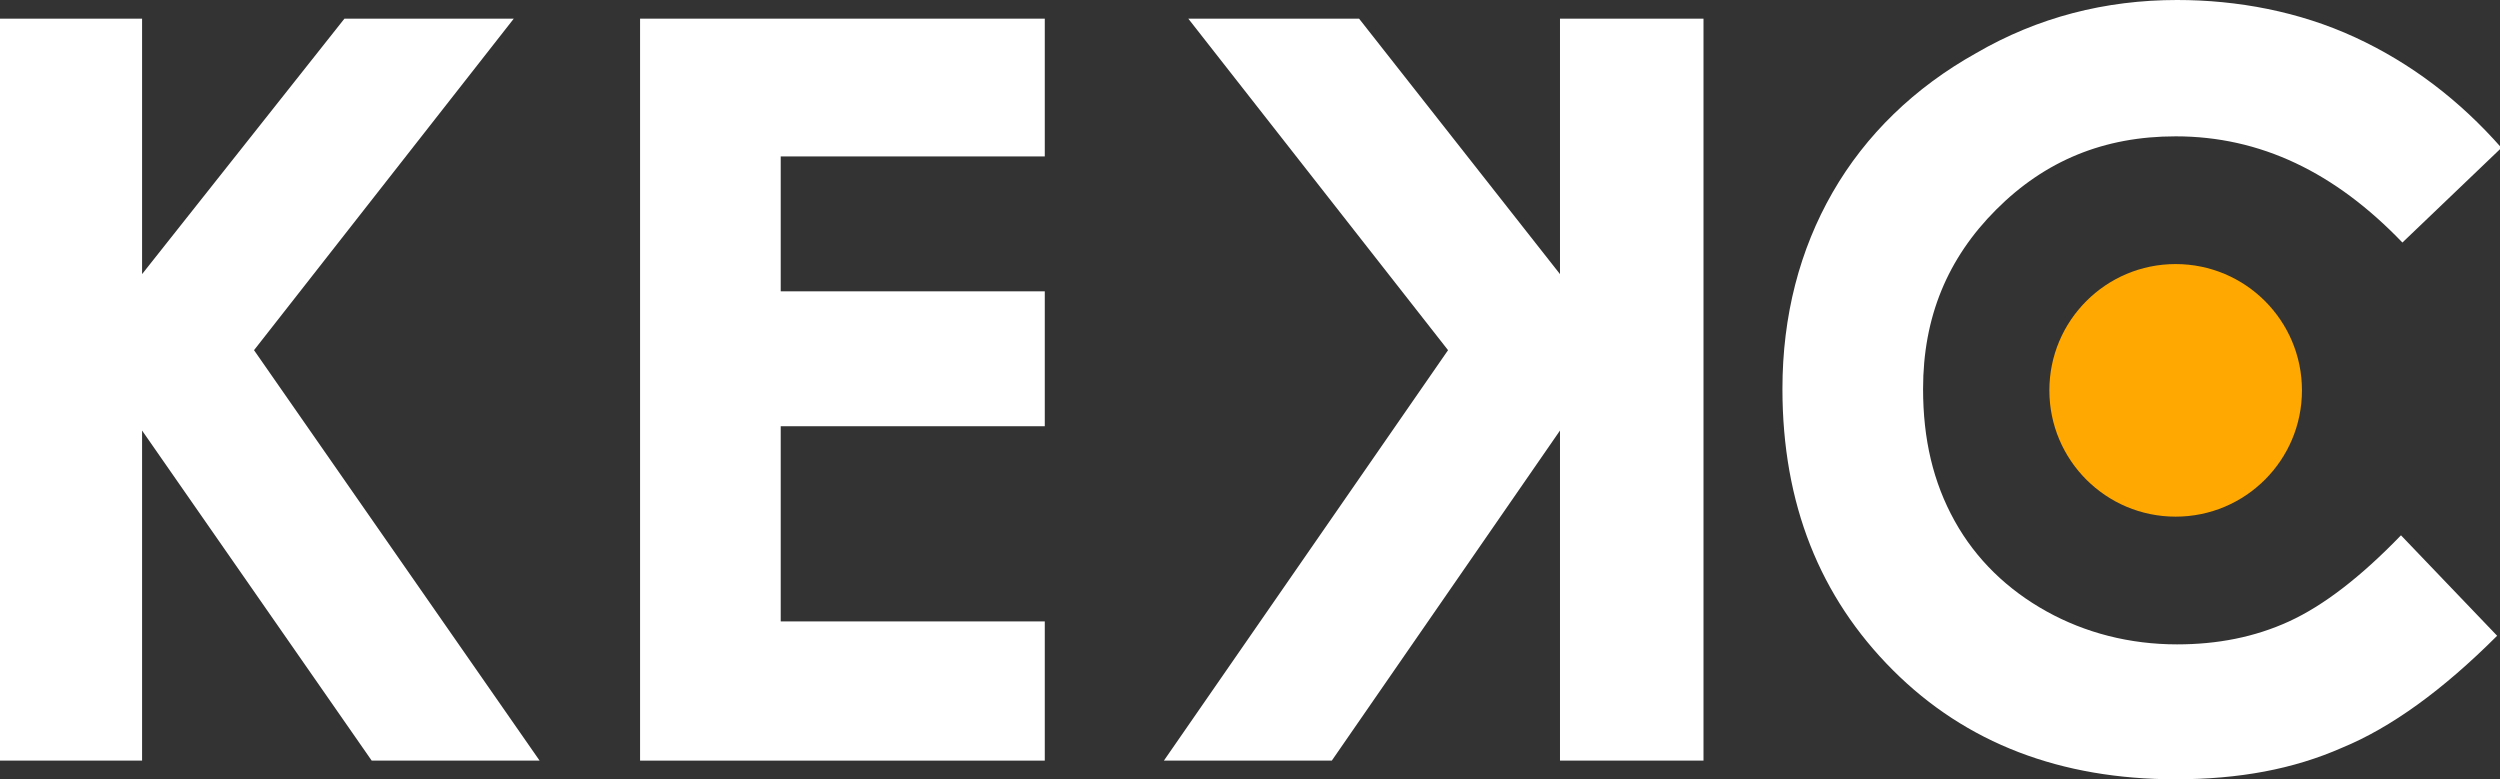
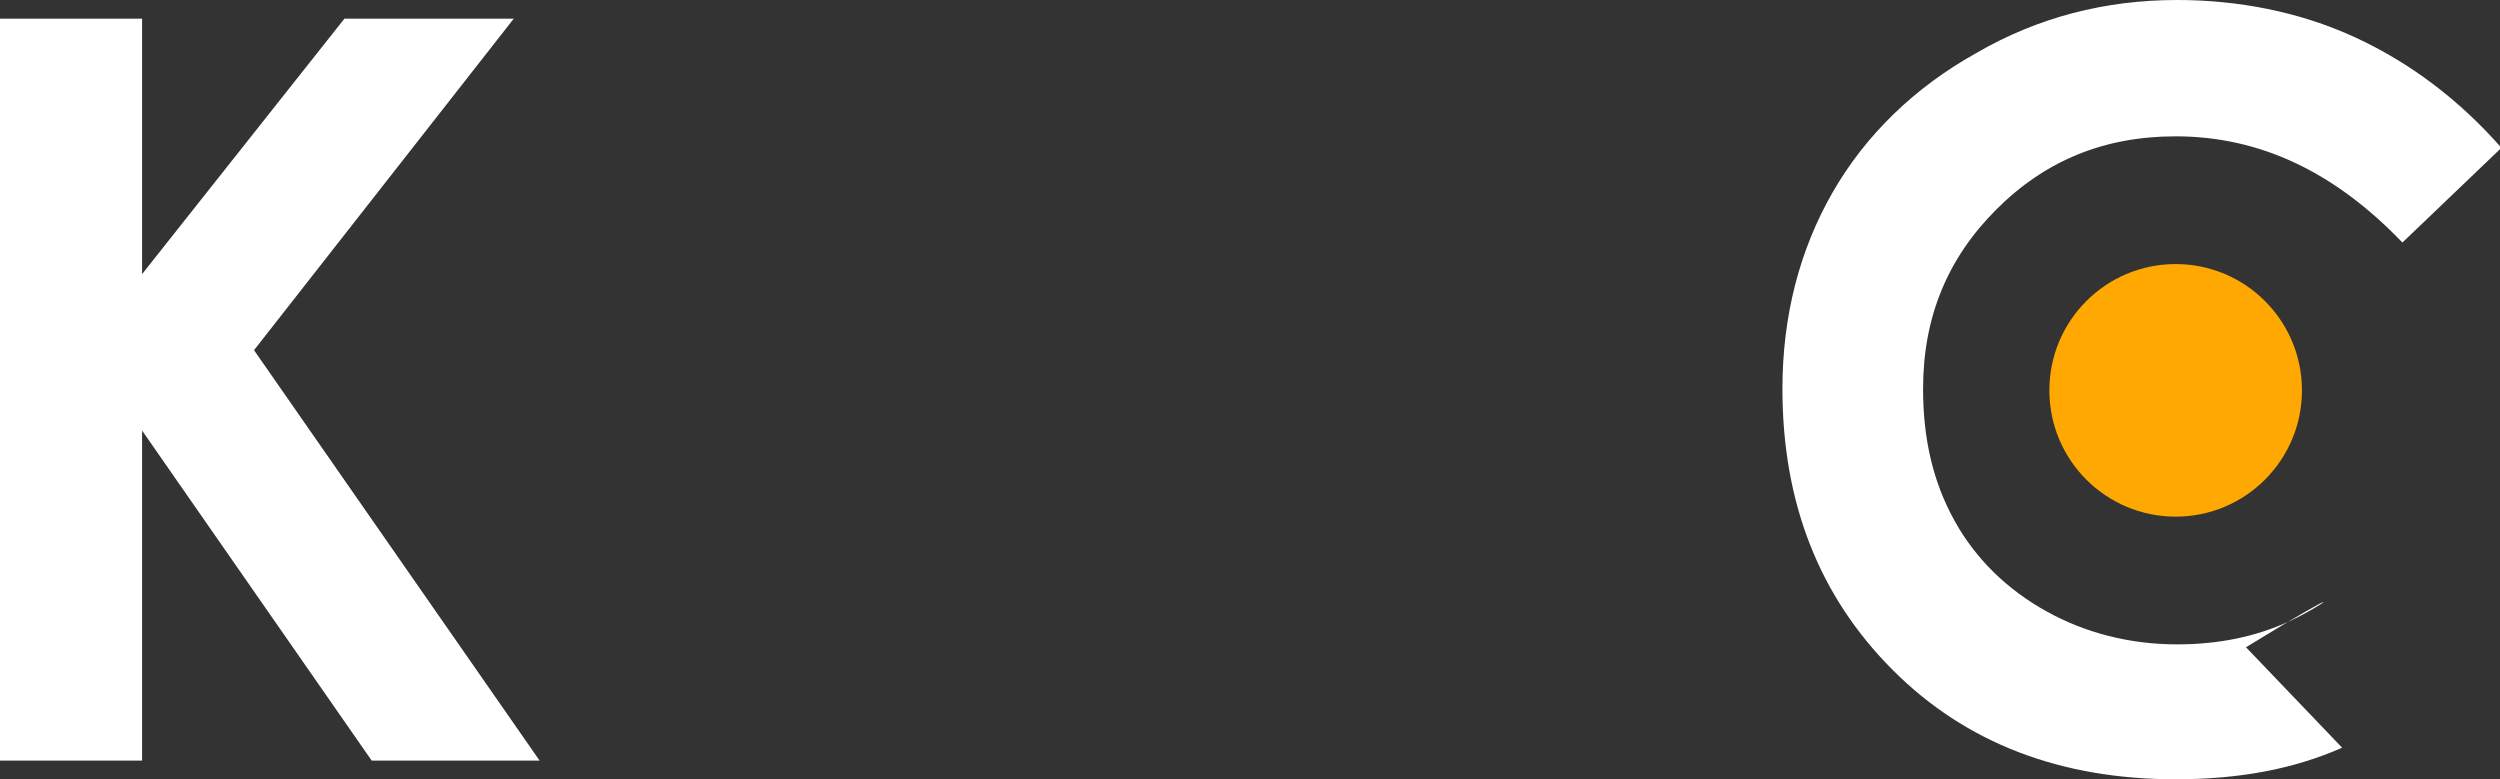
<svg xmlns="http://www.w3.org/2000/svg" version="1.1" id="Слой_1" x="0px" y="0px" viewBox="0 0 174.2 54.3" style="enable-background:new 0 0 174.2 54.3;" xml:space="preserve">
  <rect x="0" y="0" width="174.2" height="54.3" fill="#333333" stroke="none" />
  <style type="text/css"> .st0{fill:#FFFFFF;} .st1{fill:#FFA801;} </style>
  <g>
    <g>
      <polygon class="st0" points="35.8,1.3 24,1.3 9.9,19.1 9.9,1.3 0,1.3 0,53 9.9,53 9.9,30 25.9,53 37.6,53 17.7,24.4 " />
-       <polygon class="st0" points="44.6,53 72.8,53 72.8,43.3 54.4,43.3 54.4,29.7 72.8,29.7 72.8,20.3 54.4,20.3 54.4,10.9 72.8,10.9 72.8,1.3 44.6,1.3 " />
-       <polygon class="st0" points="108.7,19.1 94.7,1.3 82.8,1.3 100.9,24.4 81.1,53 92.8,53 108.7,30 108.7,53 118.7,53 118.7,1.3 108.7,1.3 " />
-       <path class="st0" d="M159.5,43.3c-2.4,1.1-5,1.6-7.8,1.6c-3.3,0-6.4-0.8-9.1-2.3c-2.7-1.5-4.9-3.6-6.4-6.3s-2.2-5.7-2.2-9.2 c0-5,1.7-9.1,5.1-12.5c3.4-3.4,7.5-5.1,12.5-5.1c5.9,0,11.1,2.5,15.8,7.4l6.9-6.6c-2.9-3.3-6.3-5.9-10.2-7.7S155.9,0,151.7,0 c-5,0-9.7,1.2-14,3.7c-4.3,2.4-7.7,5.7-10,9.7s-3.5,8.6-3.5,13.7c0,8,2.6,14.5,7.7,19.6c5.1,5.1,11.7,7.6,19.7,7.6 c4.4,0,8.2-0.7,11.6-2.2c3.4-1.4,7-4,10.8-7.8l-6.7-7C164.5,40.2,161.9,42.2,159.5,43.3z" />
+       <path class="st0" d="M159.5,43.3c-2.4,1.1-5,1.6-7.8,1.6c-3.3,0-6.4-0.8-9.1-2.3c-2.7-1.5-4.9-3.6-6.4-6.3s-2.2-5.7-2.2-9.2 c0-5,1.7-9.1,5.1-12.5c3.4-3.4,7.5-5.1,12.5-5.1c5.9,0,11.1,2.5,15.8,7.4l6.9-6.6c-2.9-3.3-6.3-5.9-10.2-7.7S155.9,0,151.7,0 c-5,0-9.7,1.2-14,3.7c-4.3,2.4-7.7,5.7-10,9.7s-3.5,8.6-3.5,13.7c0,8,2.6,14.5,7.7,19.6c5.1,5.1,11.7,7.6,19.7,7.6 c4.4,0,8.2-0.7,11.6-2.2l-6.7-7C164.5,40.2,161.9,42.2,159.5,43.3z" />
    </g>
    <circle class="st1" cx="151.6" cy="27.2" r="8.8" />
  </g>
</svg>